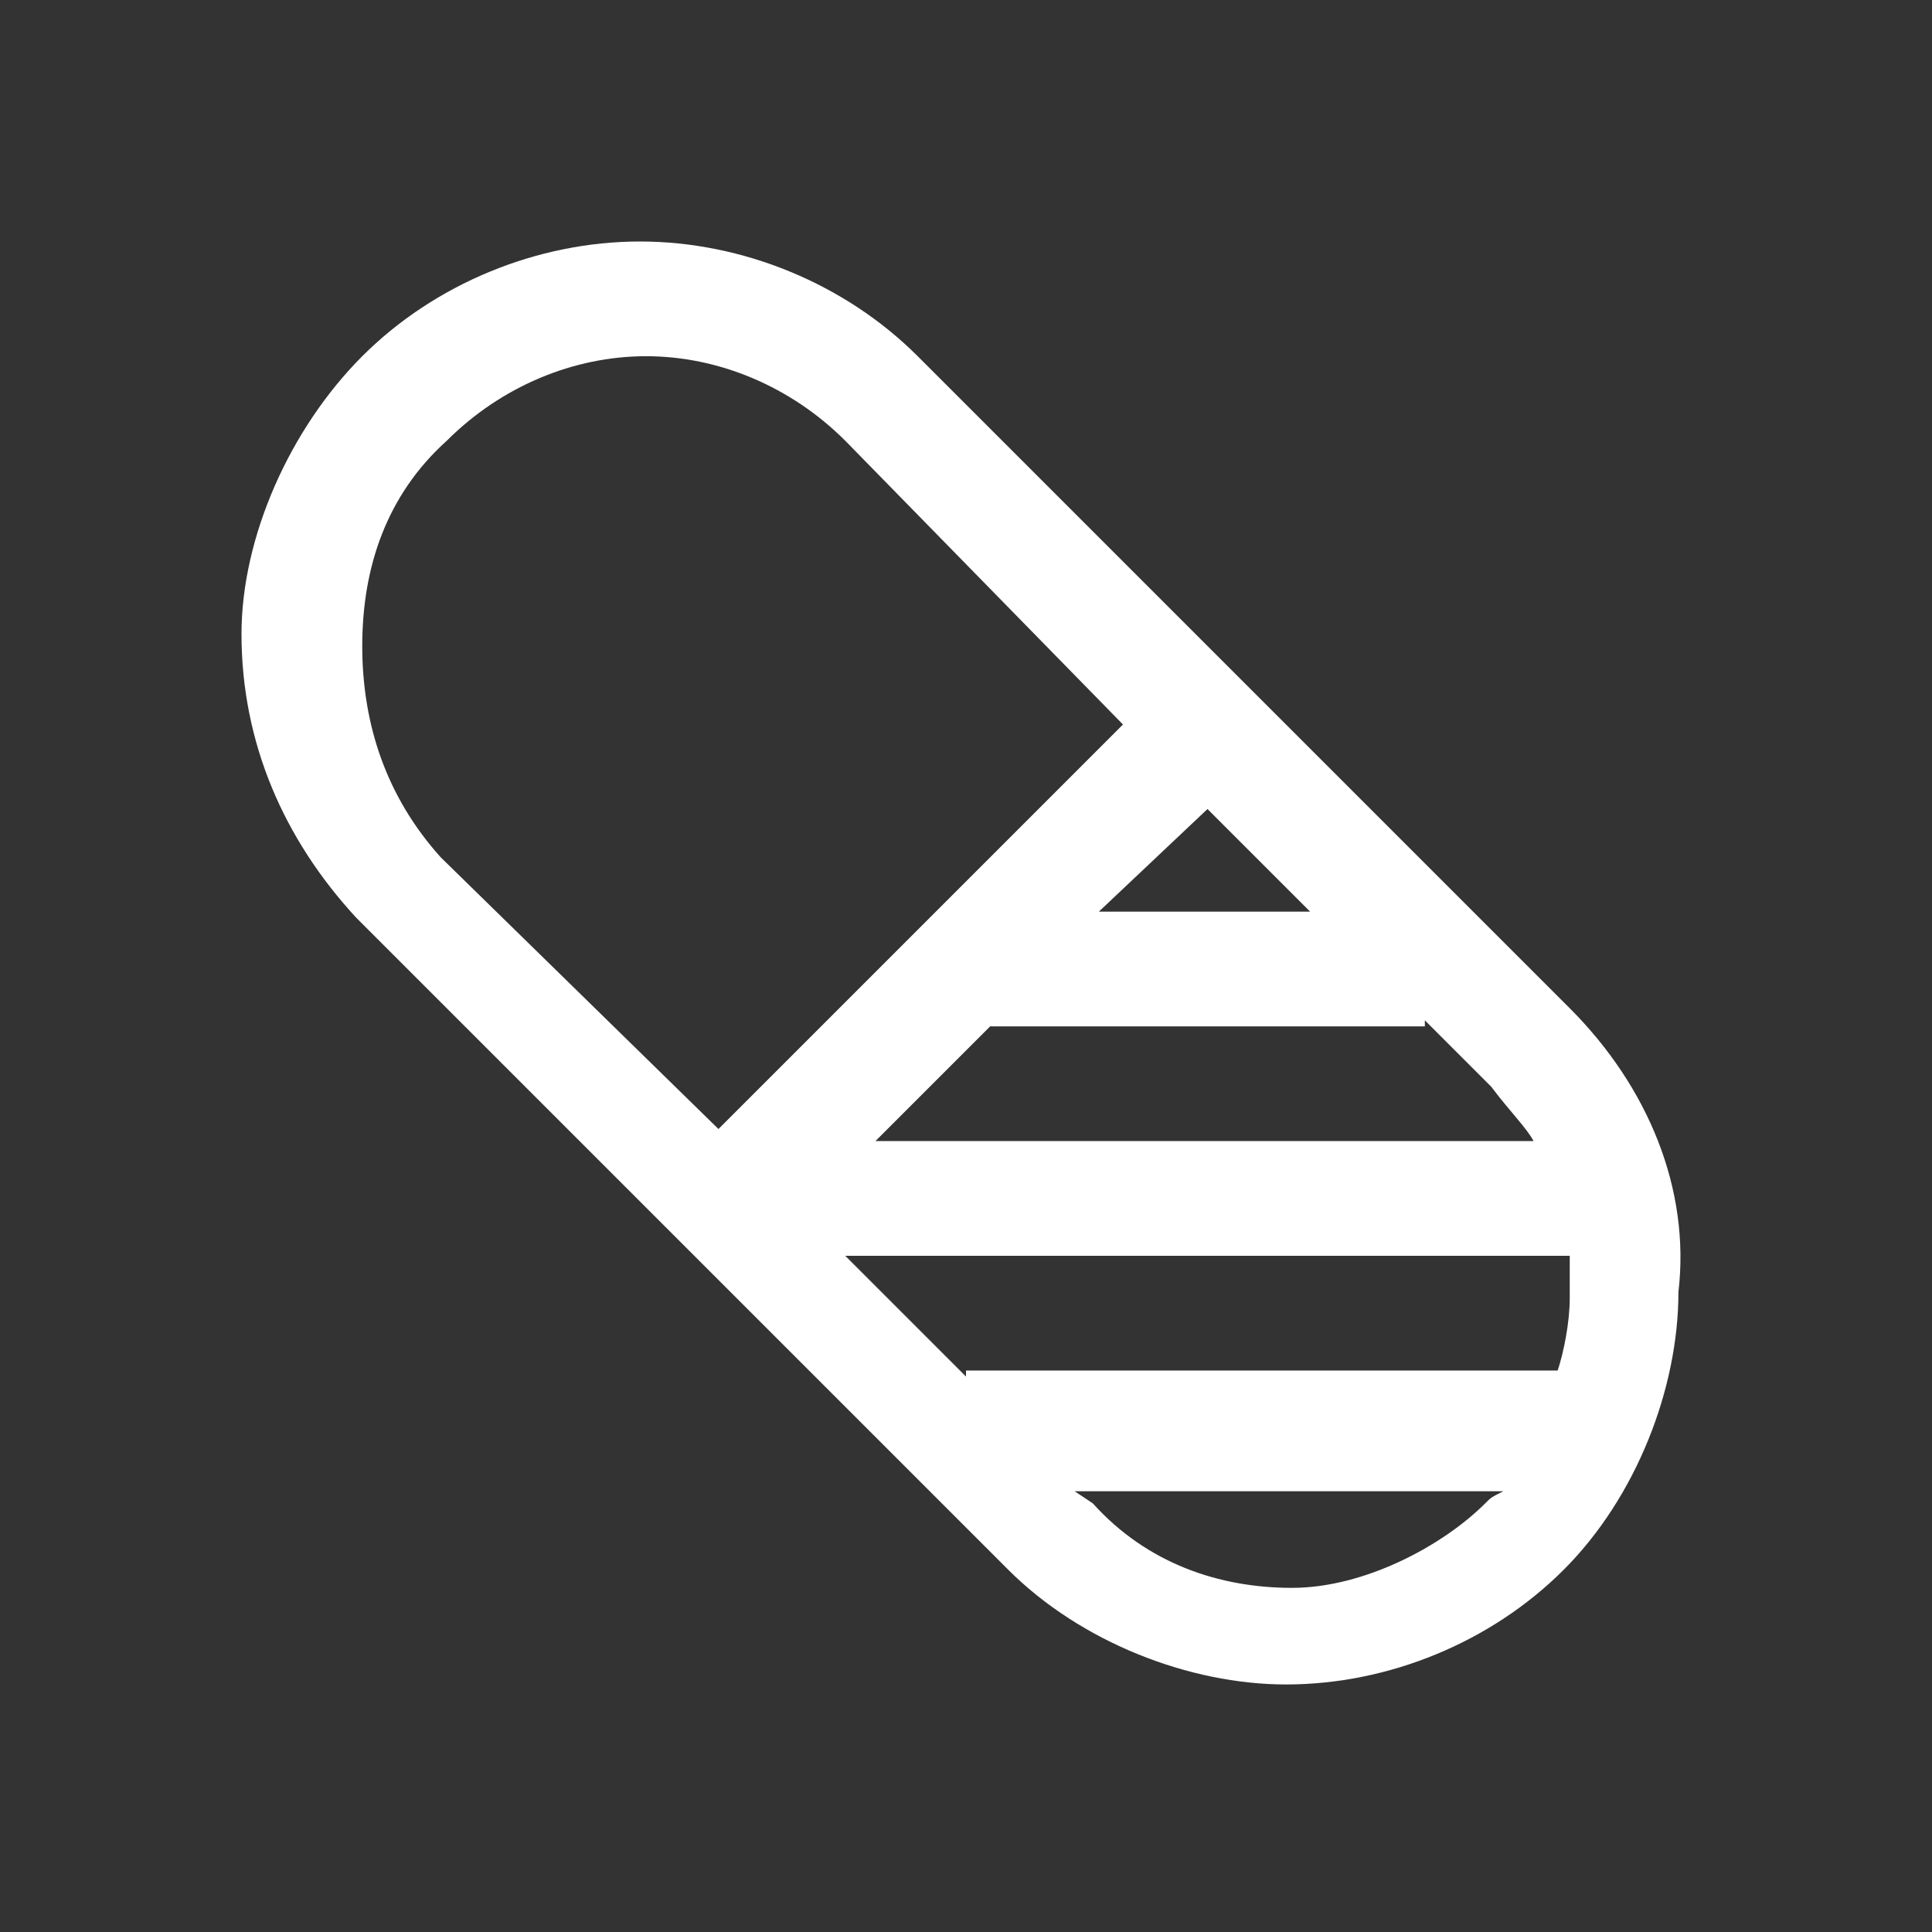
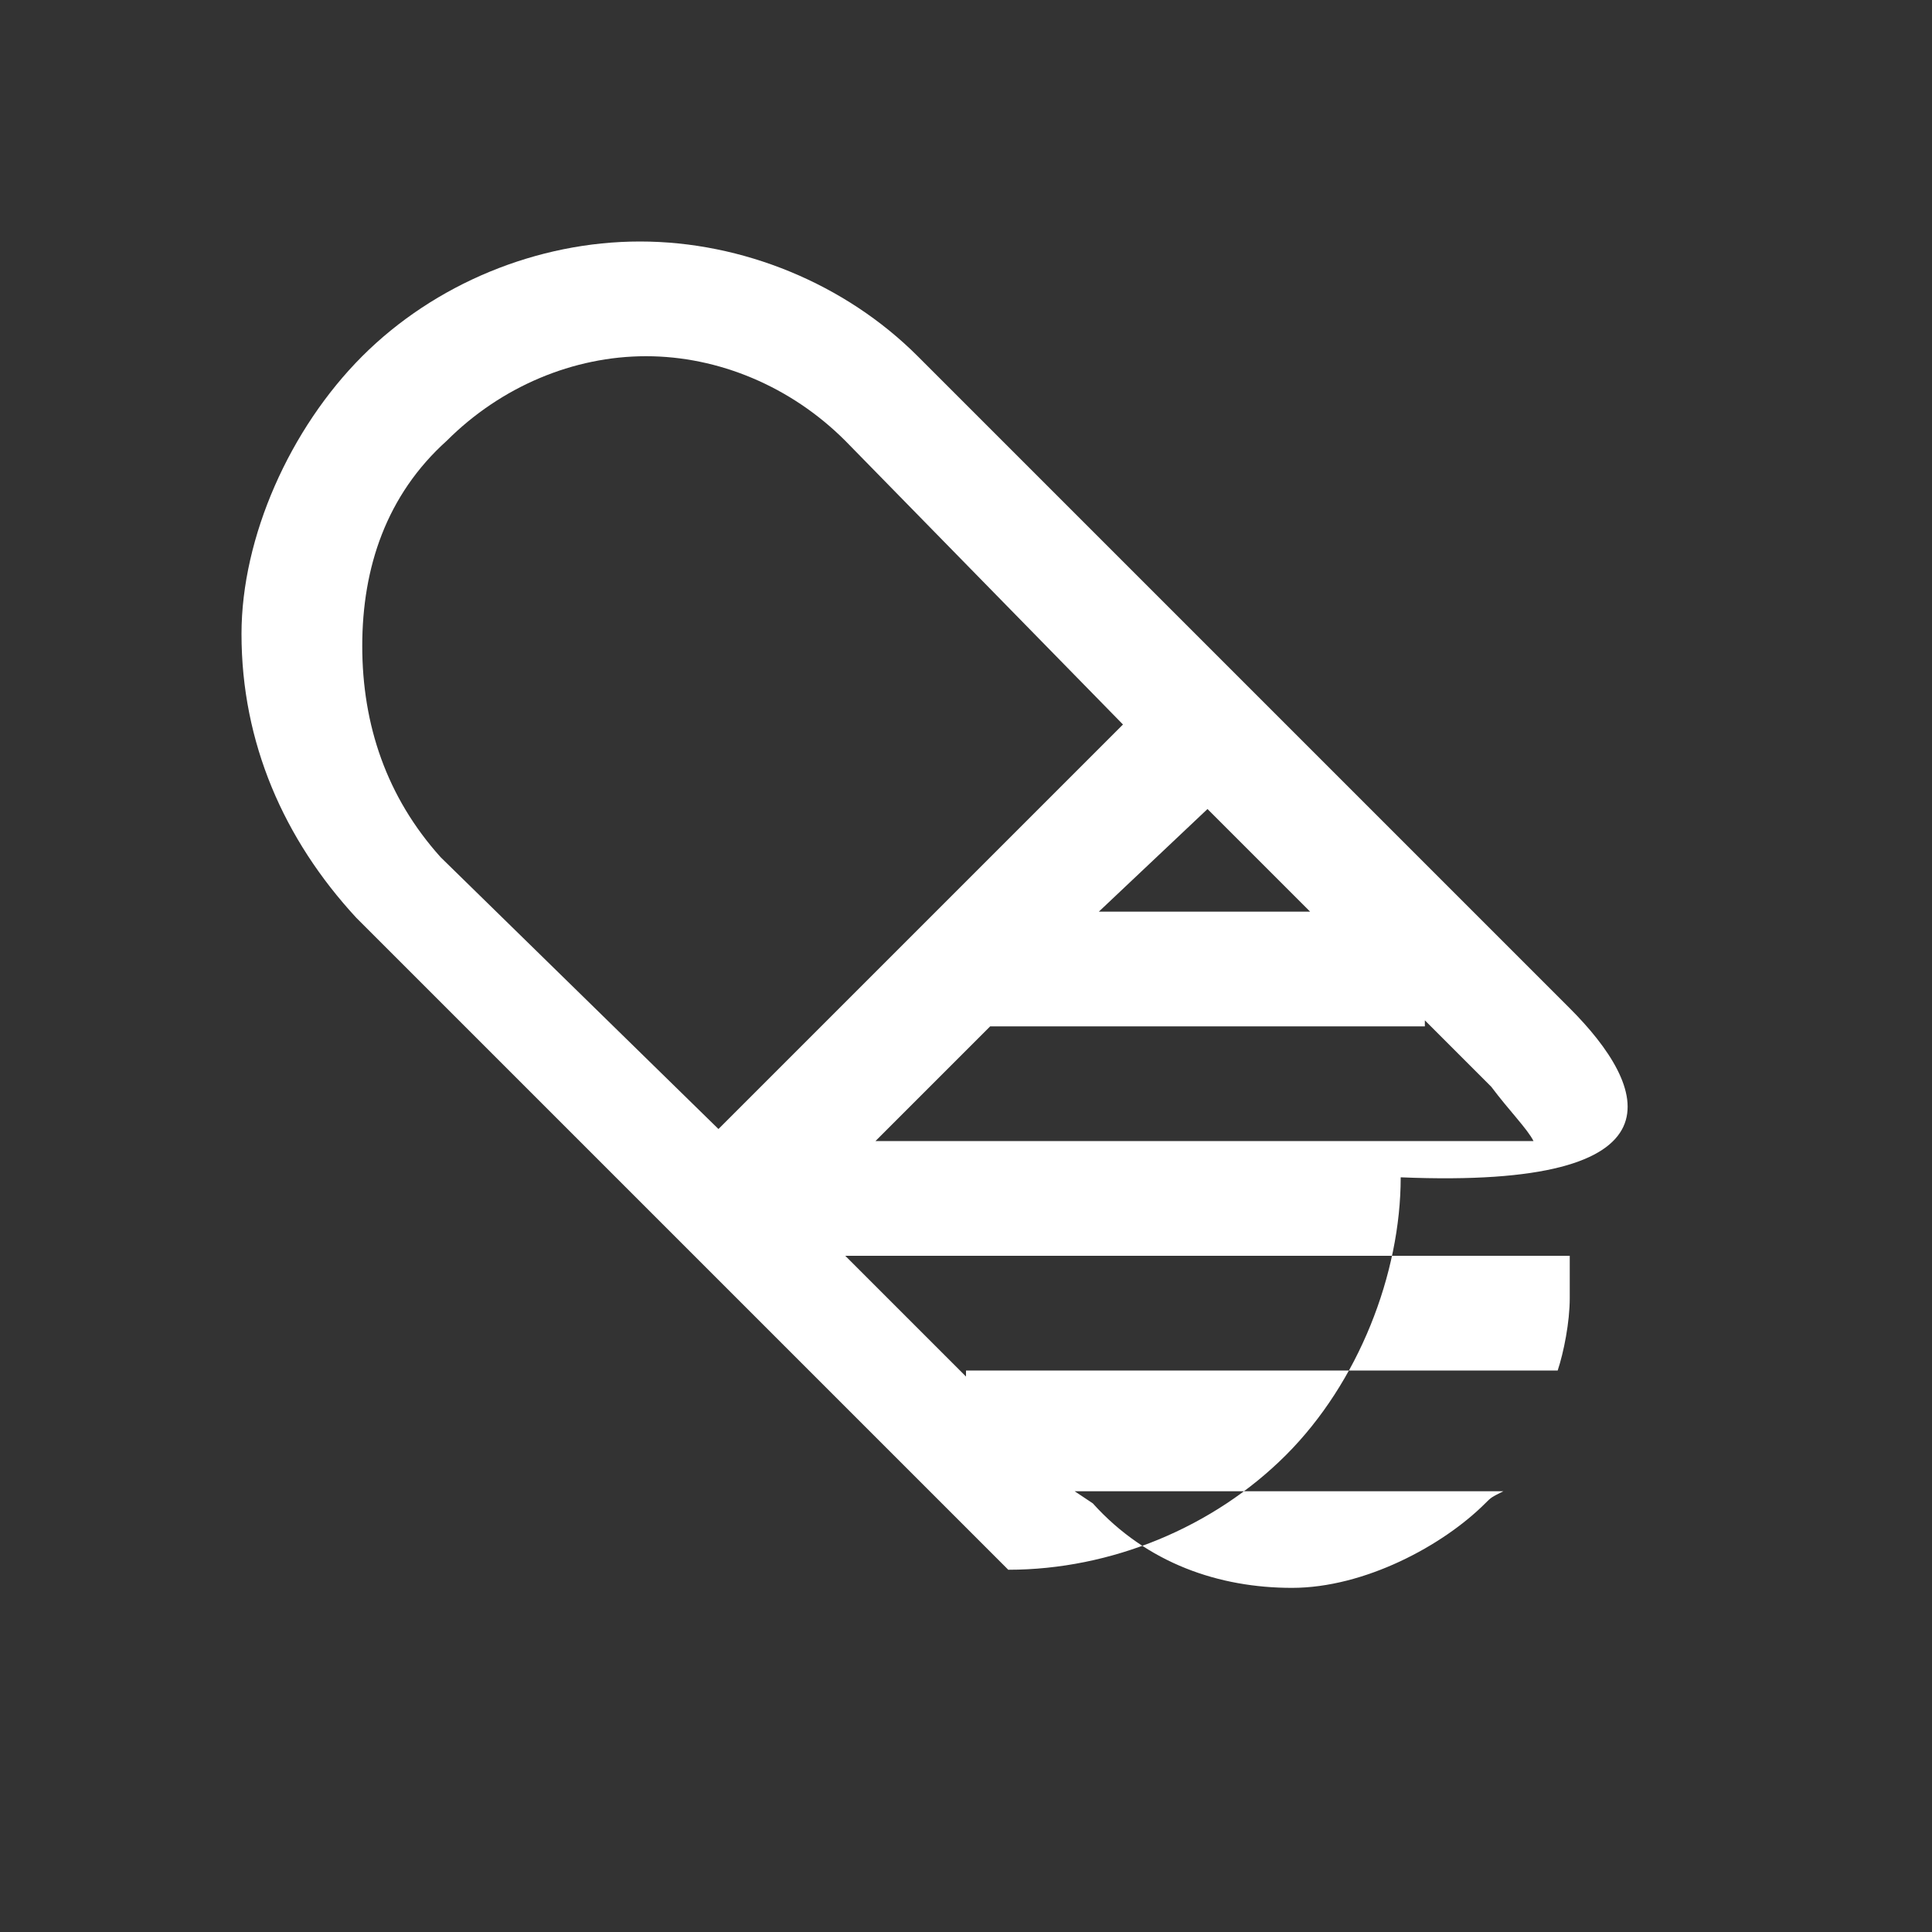
<svg xmlns="http://www.w3.org/2000/svg" version="1.1" id="Layer_1" x="0px" y="0px" viewBox="0 0 32 32" style="enable-background:new 0 0 32 32;" xml:space="preserve">
  <rect x="0" y="0" width="32" height="32" fill="#333333" stroke="none" />
  <style type="text/css">
	.st0{fill:#FFFFFF;}
</style>
-   <path class="st0" d="M26,16.7l-5.4-5.4l-5.4-5.4C14,4.7,12.3,4,10.6,4S7.2,4.7,6,5.9S4,8.9,4,10.5c0,1.8,0.7,3.4,1.9,4.7l5.4,5.4  l5.4,5.4c1.2,1.2,3,1.9,4.6,1.9c1.7,0,3.4-0.7,4.6-1.9c1.2-1.2,1.9-3,1.9-4.6C28,19.7,27.3,18,26,16.7z M25.4,18.9H14.5l1.9-1.9h7.2  v-0.1l1.1,1.1C25,18.4,25.3,18.7,25.4,18.9z M26,21.5c0,0.4-0.1,0.9-0.2,1.2H16v0.1l-2-2h12C26,21,26,21.2,26,21.5z M20,13.4  l1.7,1.7h-3.5L20,13.4z M6,10.7c0-1.3,0.4-2.5,1.4-3.4c0.9-0.9,2.1-1.4,3.3-1.4s2.4,0.5,3.3,1.4l4.6,4.7l-6.7,6.7l-4.6-4.5  C6.4,13.2,6,12,6,10.7z M21.4,26.3c-1.2,0-2.4-0.4-3.3-1.4l-0.3-0.2h7.1c-0.2,0.1-0.2,0.1-0.3,0.2C23.9,25.6,22.6,26.3,21.4,26.3z" />
+   <path class="st0" d="M26,16.7l-5.4-5.4l-5.4-5.4C14,4.7,12.3,4,10.6,4S7.2,4.7,6,5.9S4,8.9,4,10.5c0,1.8,0.7,3.4,1.9,4.7l5.4,5.4  l5.4,5.4c1.7,0,3.4-0.7,4.6-1.9c1.2-1.2,1.9-3,1.9-4.6C28,19.7,27.3,18,26,16.7z M25.4,18.9H14.5l1.9-1.9h7.2  v-0.1l1.1,1.1C25,18.4,25.3,18.7,25.4,18.9z M26,21.5c0,0.4-0.1,0.9-0.2,1.2H16v0.1l-2-2h12C26,21,26,21.2,26,21.5z M20,13.4  l1.7,1.7h-3.5L20,13.4z M6,10.7c0-1.3,0.4-2.5,1.4-3.4c0.9-0.9,2.1-1.4,3.3-1.4s2.4,0.5,3.3,1.4l4.6,4.7l-6.7,6.7l-4.6-4.5  C6.4,13.2,6,12,6,10.7z M21.4,26.3c-1.2,0-2.4-0.4-3.3-1.4l-0.3-0.2h7.1c-0.2,0.1-0.2,0.1-0.3,0.2C23.9,25.6,22.6,26.3,21.4,26.3z" />
</svg>